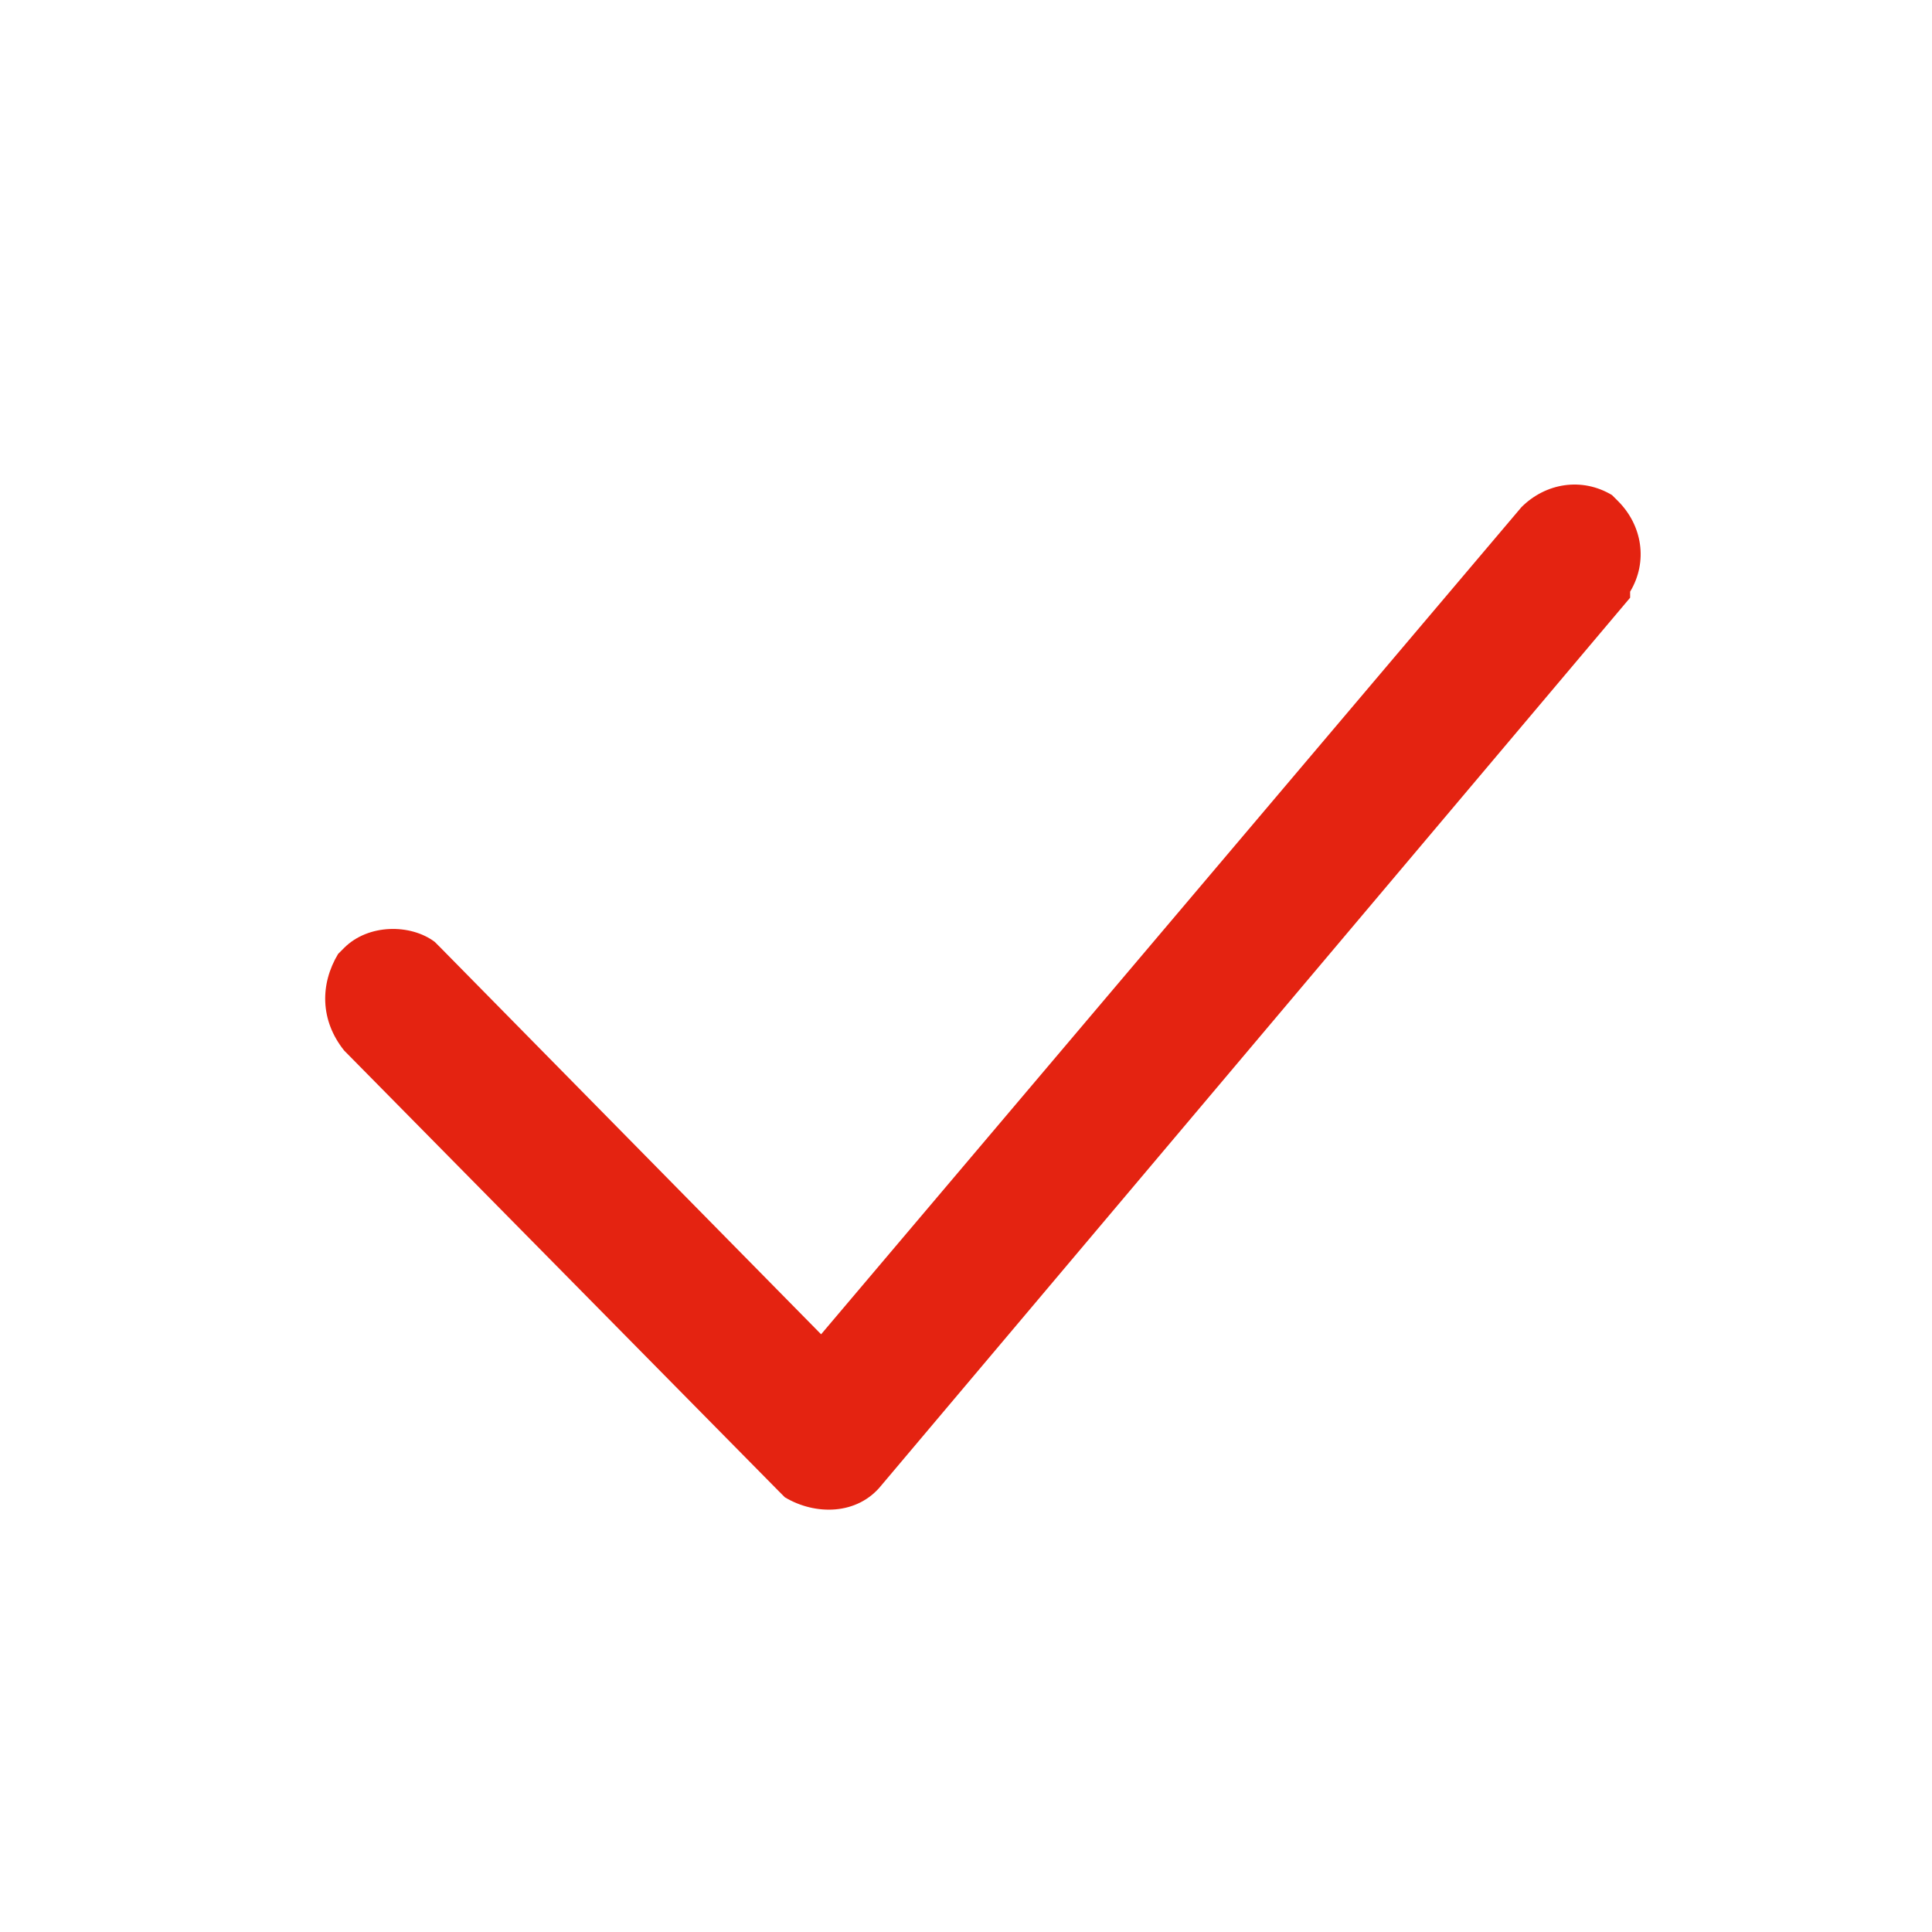
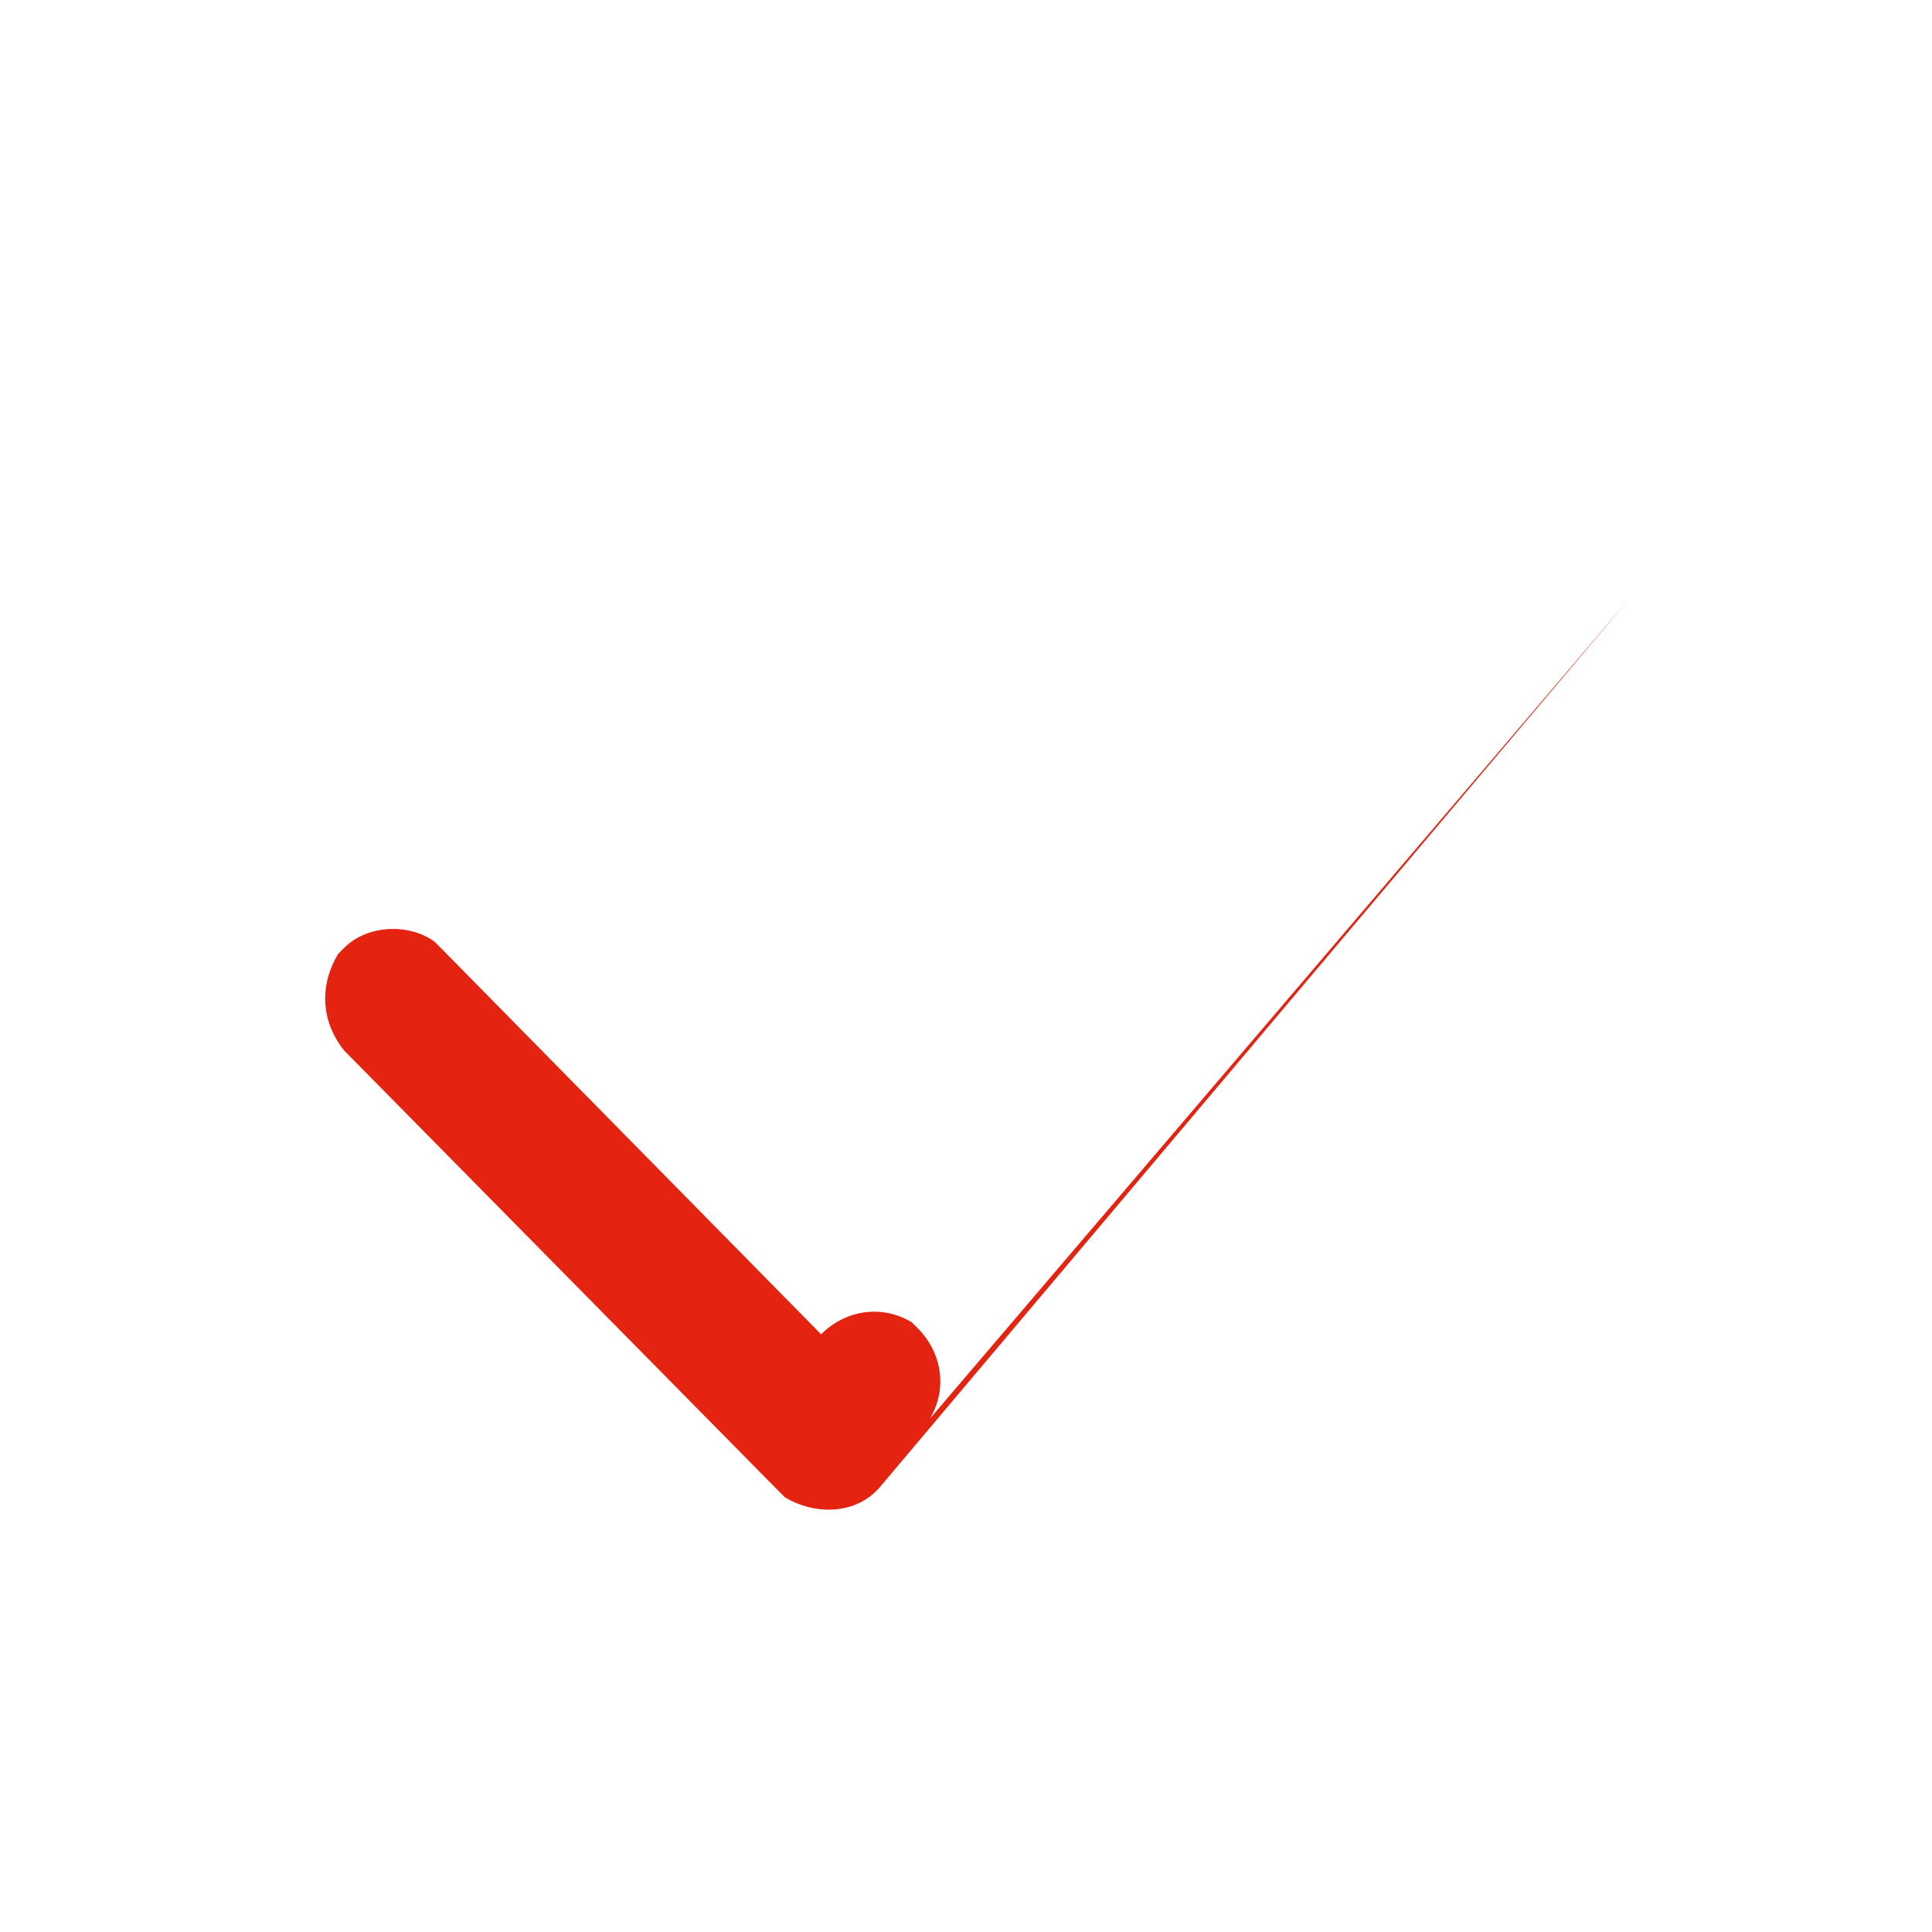
<svg xmlns="http://www.w3.org/2000/svg" version="1.1" id="图层_1" x="0px" y="0px" viewBox="0 0 32 32" style="enable-background:new 0 0 32 32;" xml:space="preserve">
  <style type="text/css">
	.st0{fill:#E42311;}
</style>
-   <path class="st0" d="M5.6,15.8l0.1-0.1c0.4-0.4,1.1-0.4,1.5-0.1l0.1,0.1l6.3,6.4L25.2,8.4c0.4-0.4,1-0.5,1.5-0.2l0.1,0.1  c0.4,0.4,0.5,1,0.2,1.5L27,9.9L14.6,24.6c-0.4,0.5-1.1,0.5-1.6,0.2l-0.1-0.1l-7.2-7.3C5.3,16.9,5.3,16.3,5.6,15.8L5.6,15.8z" />
+   <path class="st0" d="M5.6,15.8l0.1-0.1c0.4-0.4,1.1-0.4,1.5-0.1l0.1,0.1l6.3,6.4c0.4-0.4,1-0.5,1.5-0.2l0.1,0.1  c0.4,0.4,0.5,1,0.2,1.5L27,9.9L14.6,24.6c-0.4,0.5-1.1,0.5-1.6,0.2l-0.1-0.1l-7.2-7.3C5.3,16.9,5.3,16.3,5.6,15.8L5.6,15.8z" />
</svg>